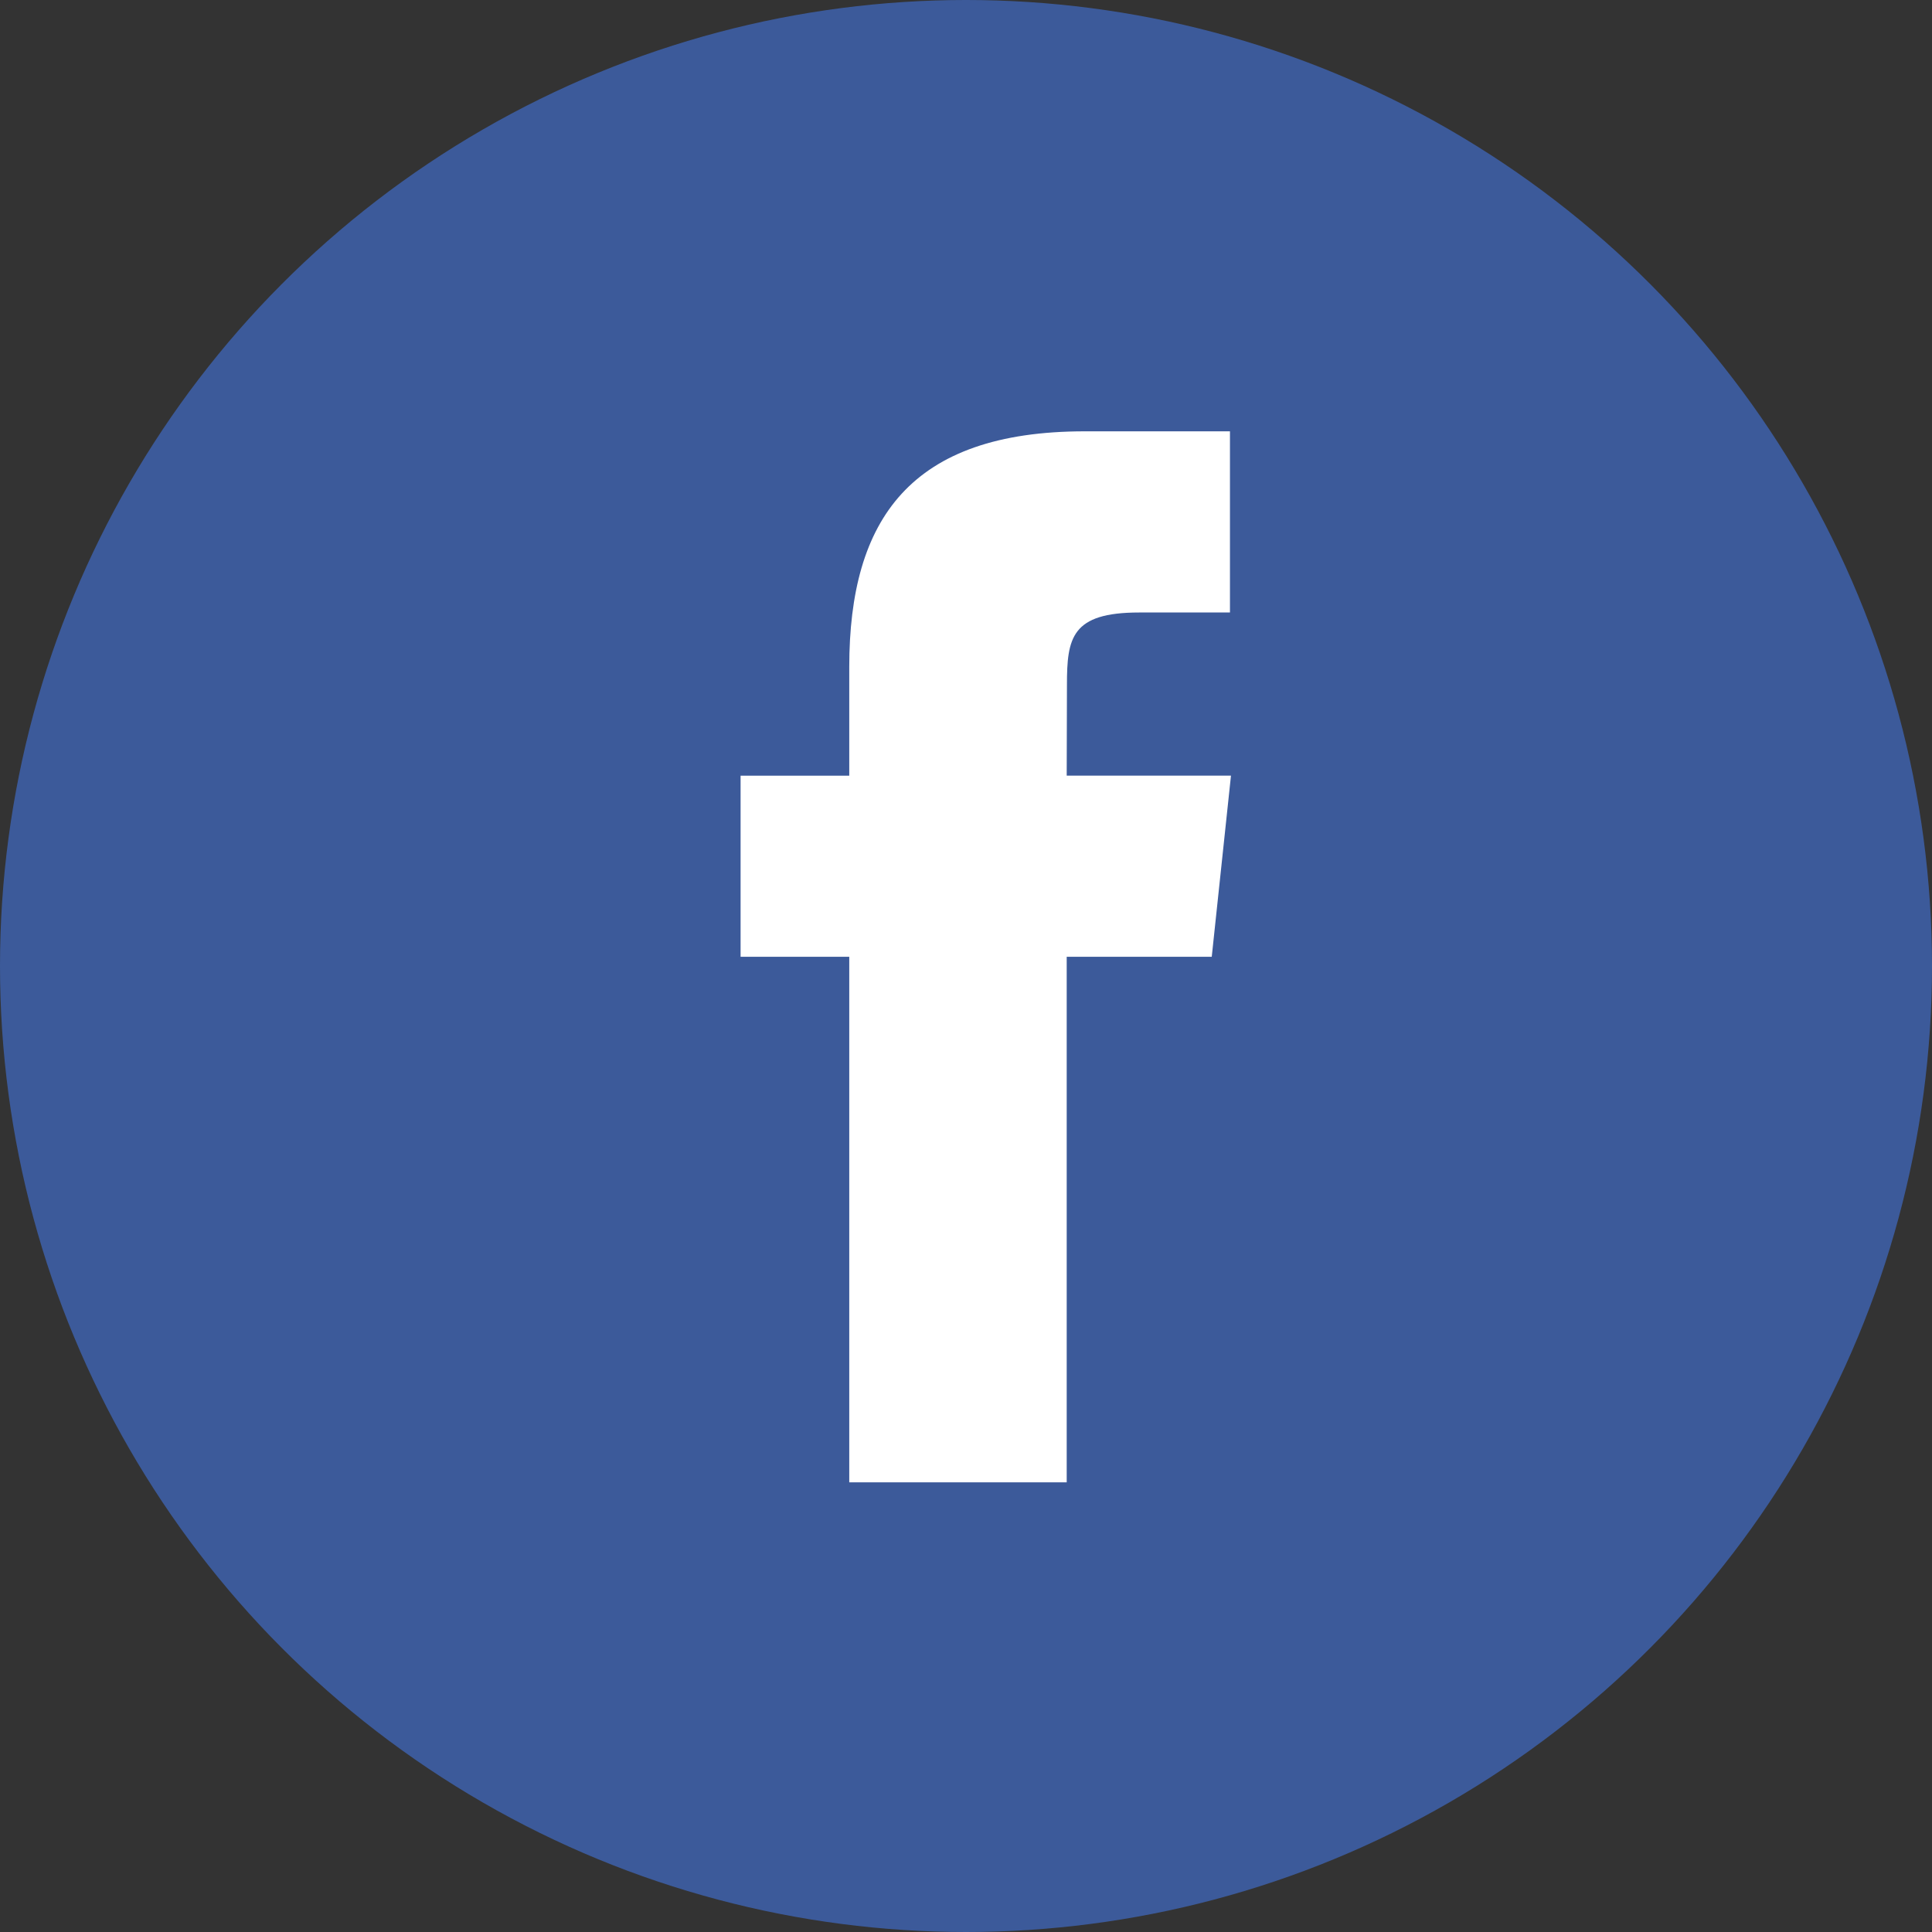
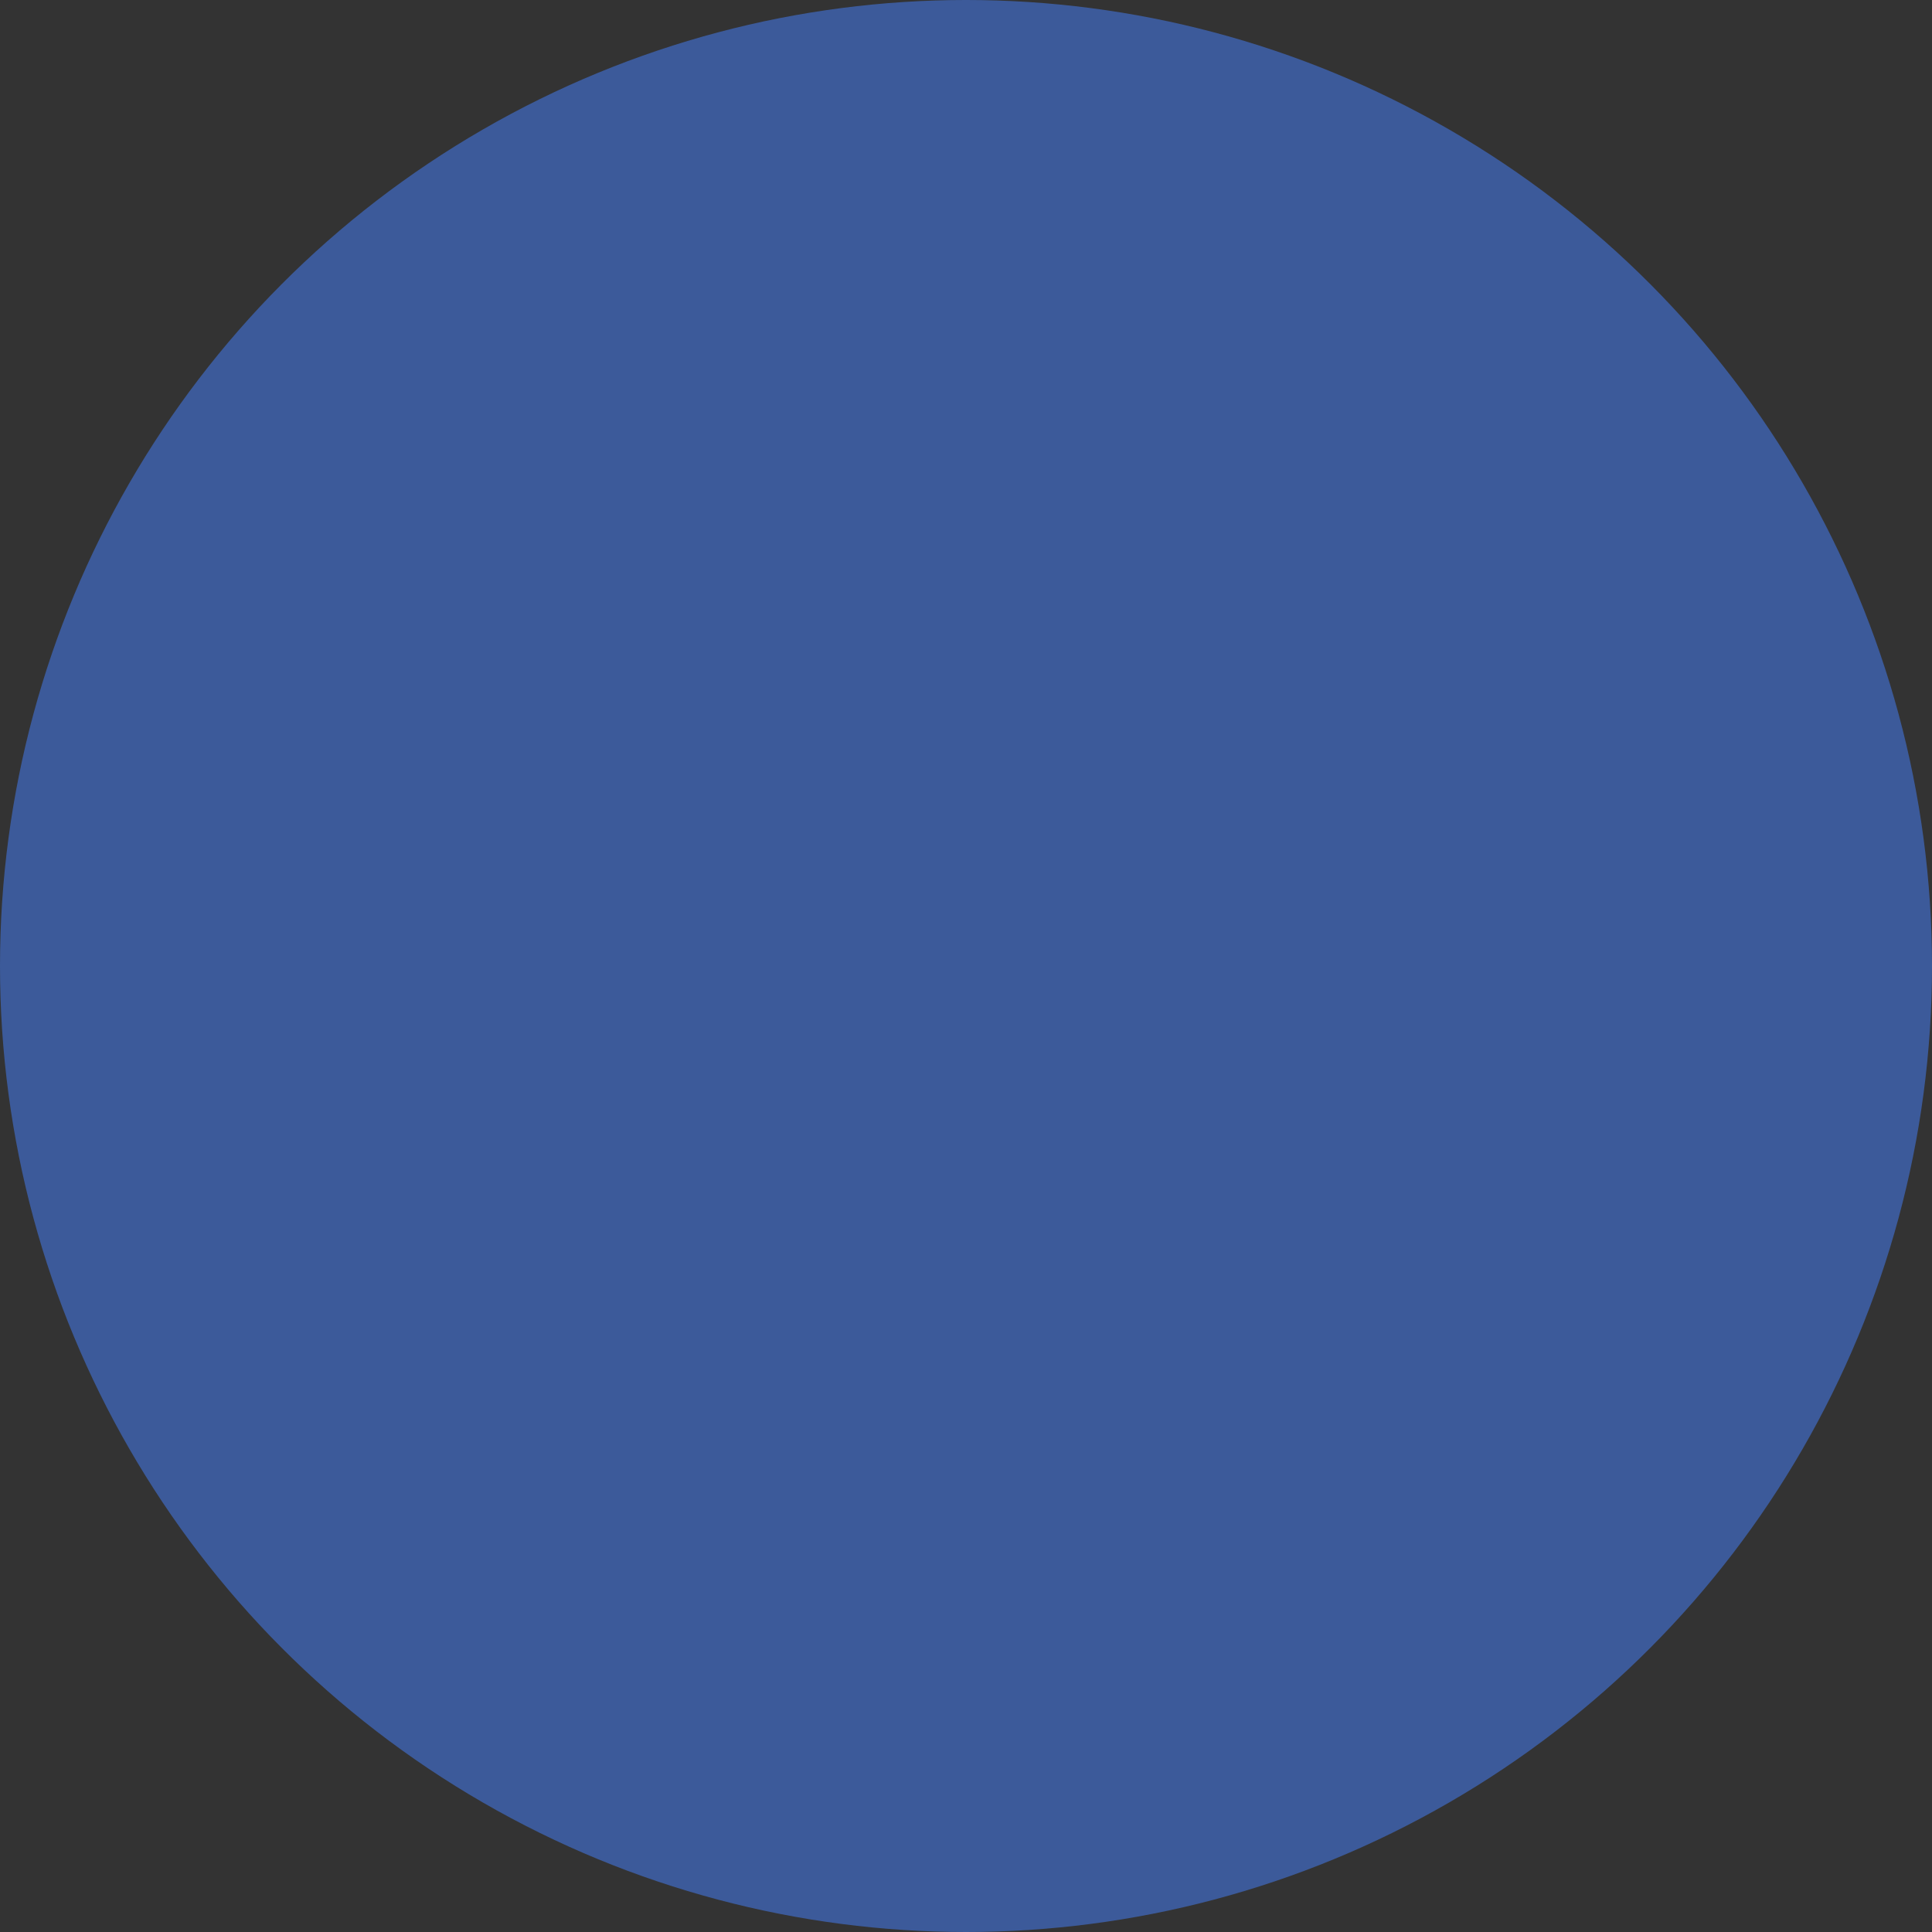
<svg xmlns="http://www.w3.org/2000/svg" width="40" height="40" viewBox="0 0 40 40" fill="none">
  <rect x="0" y="0" width="40" height="40" fill="#333333" stroke="none" />
  <circle cx="20" cy="20" r="20" fill="#3C5A9A" />
-   <path fill-rule="evenodd" clip-rule="evenodd" d="M22.085 30.69V19.809H25.088L25.486 16.059H22.085L22.09 14.182C22.09 13.204 22.183 12.681 23.587 12.681H25.465V8.93H22.461C18.853 8.93 17.583 10.749 17.583 13.808V16.06H15.333V19.809H17.583V30.69H22.085Z" fill="white" />
</svg>